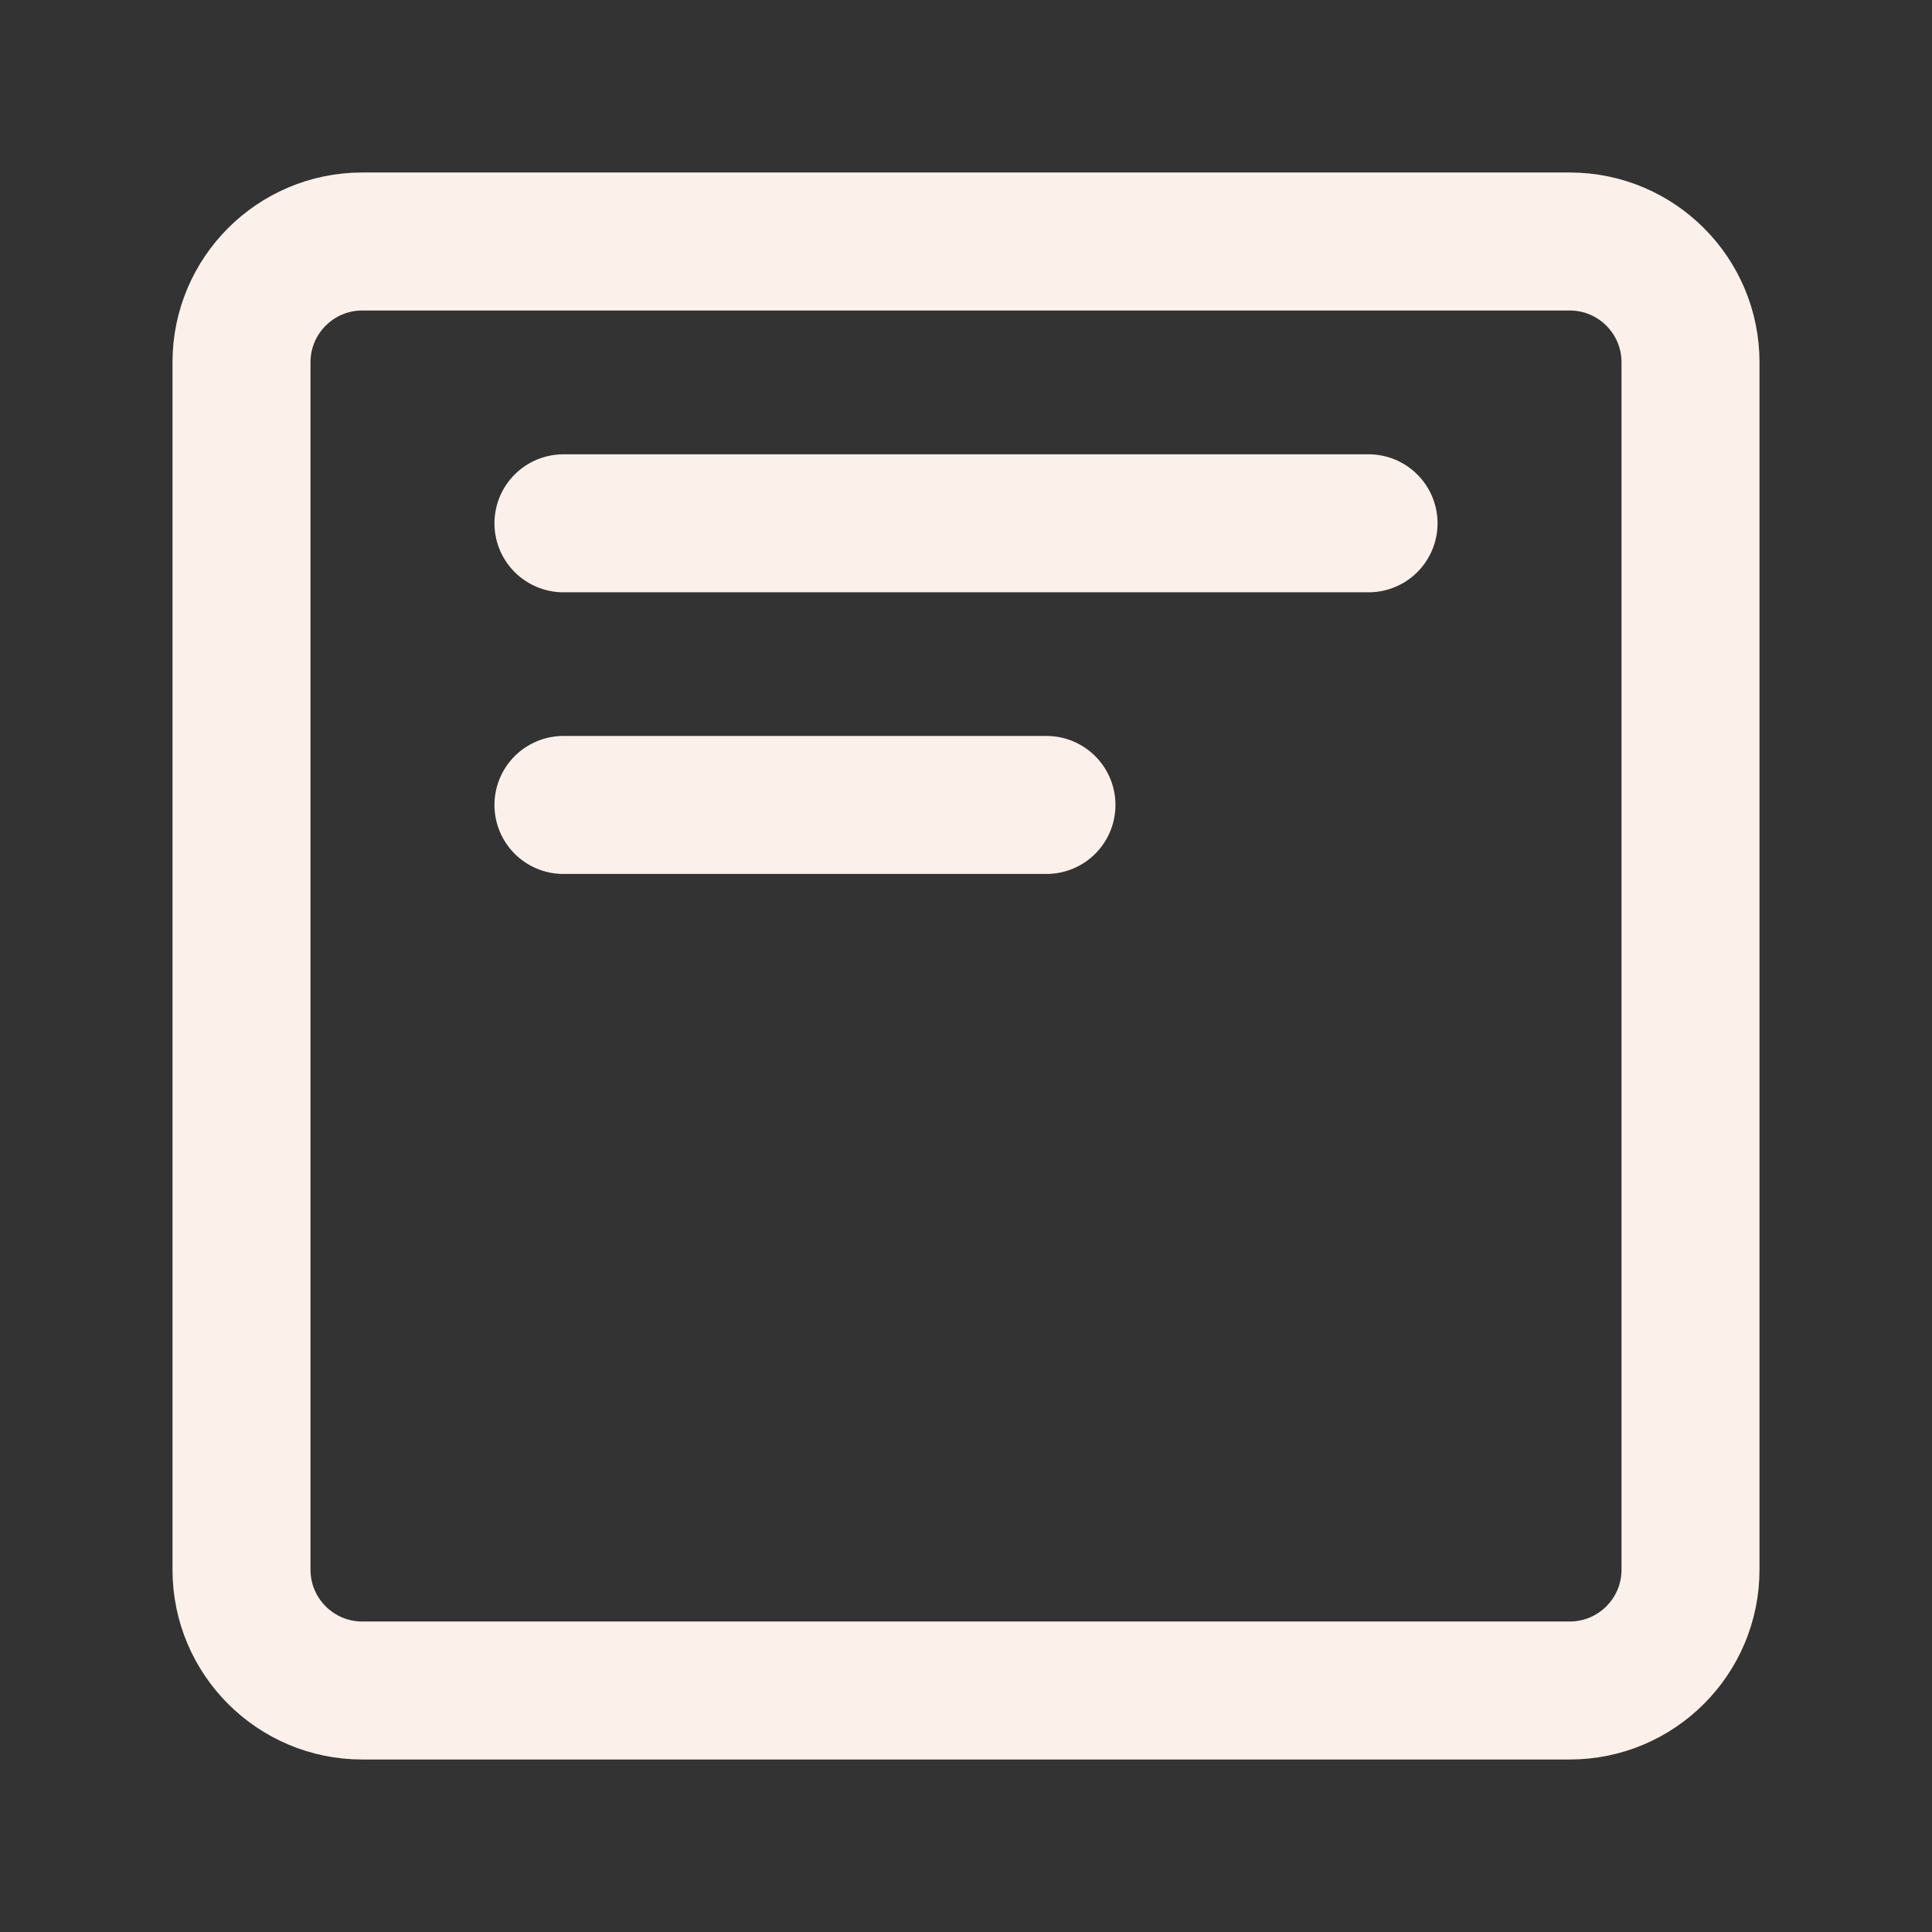
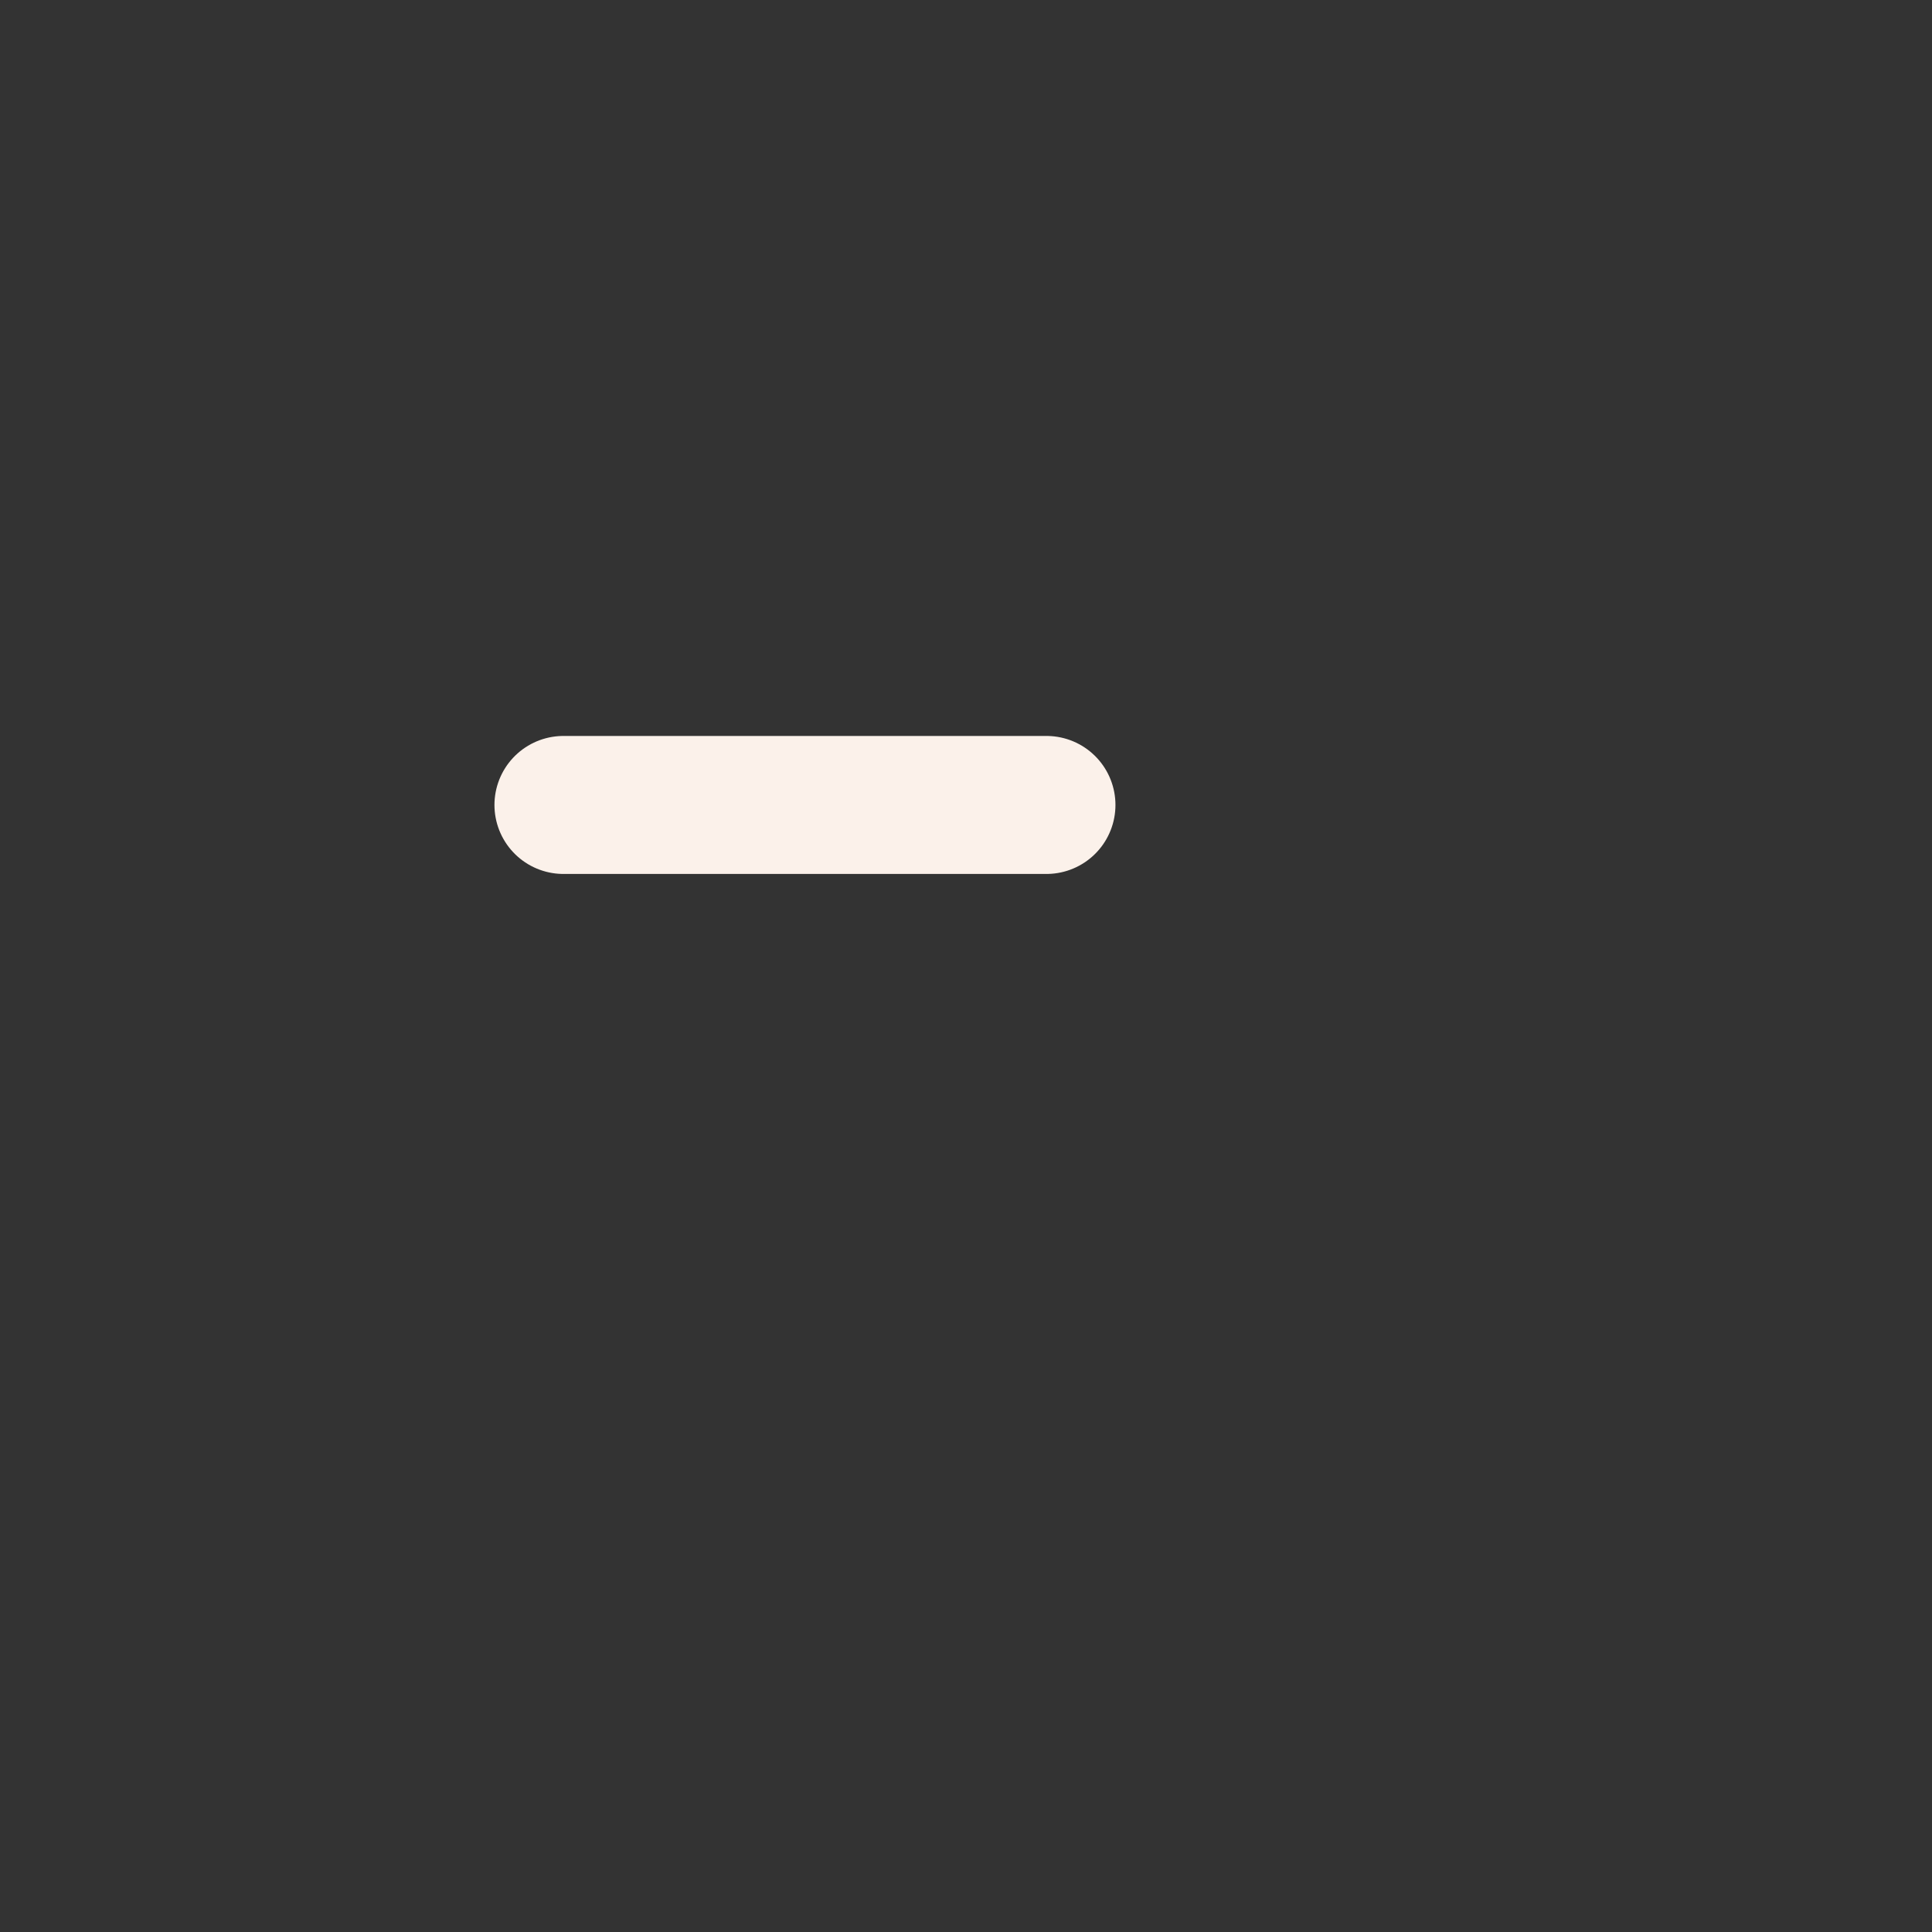
<svg xmlns="http://www.w3.org/2000/svg" width="14" height="14" viewBox="0 0 14 14" fill="none">
  <rect x="0" y="0" width="14" height="14" fill="#333333" stroke="none" />
-   <path d="M11.375 1.75H2.625C2.142 1.75 1.75 2.142 1.75 2.625V11.375C1.75 11.858 2.142 12.25 2.625 12.25H11.375C11.858 12.25 12.25 11.858 12.25 11.375V2.625C12.25 2.142 11.858 1.75 11.375 1.75Z" stroke="#FBF1EA" stroke-linejoin="round" />
  <path d="M7.583 5.833H4.083" stroke="#FBF1EA" stroke-linecap="round" stroke-linejoin="round" />
-   <path d="M9.917 3.792H4.083" stroke="#FBF1EA" stroke-linecap="round" stroke-linejoin="round" />
</svg>